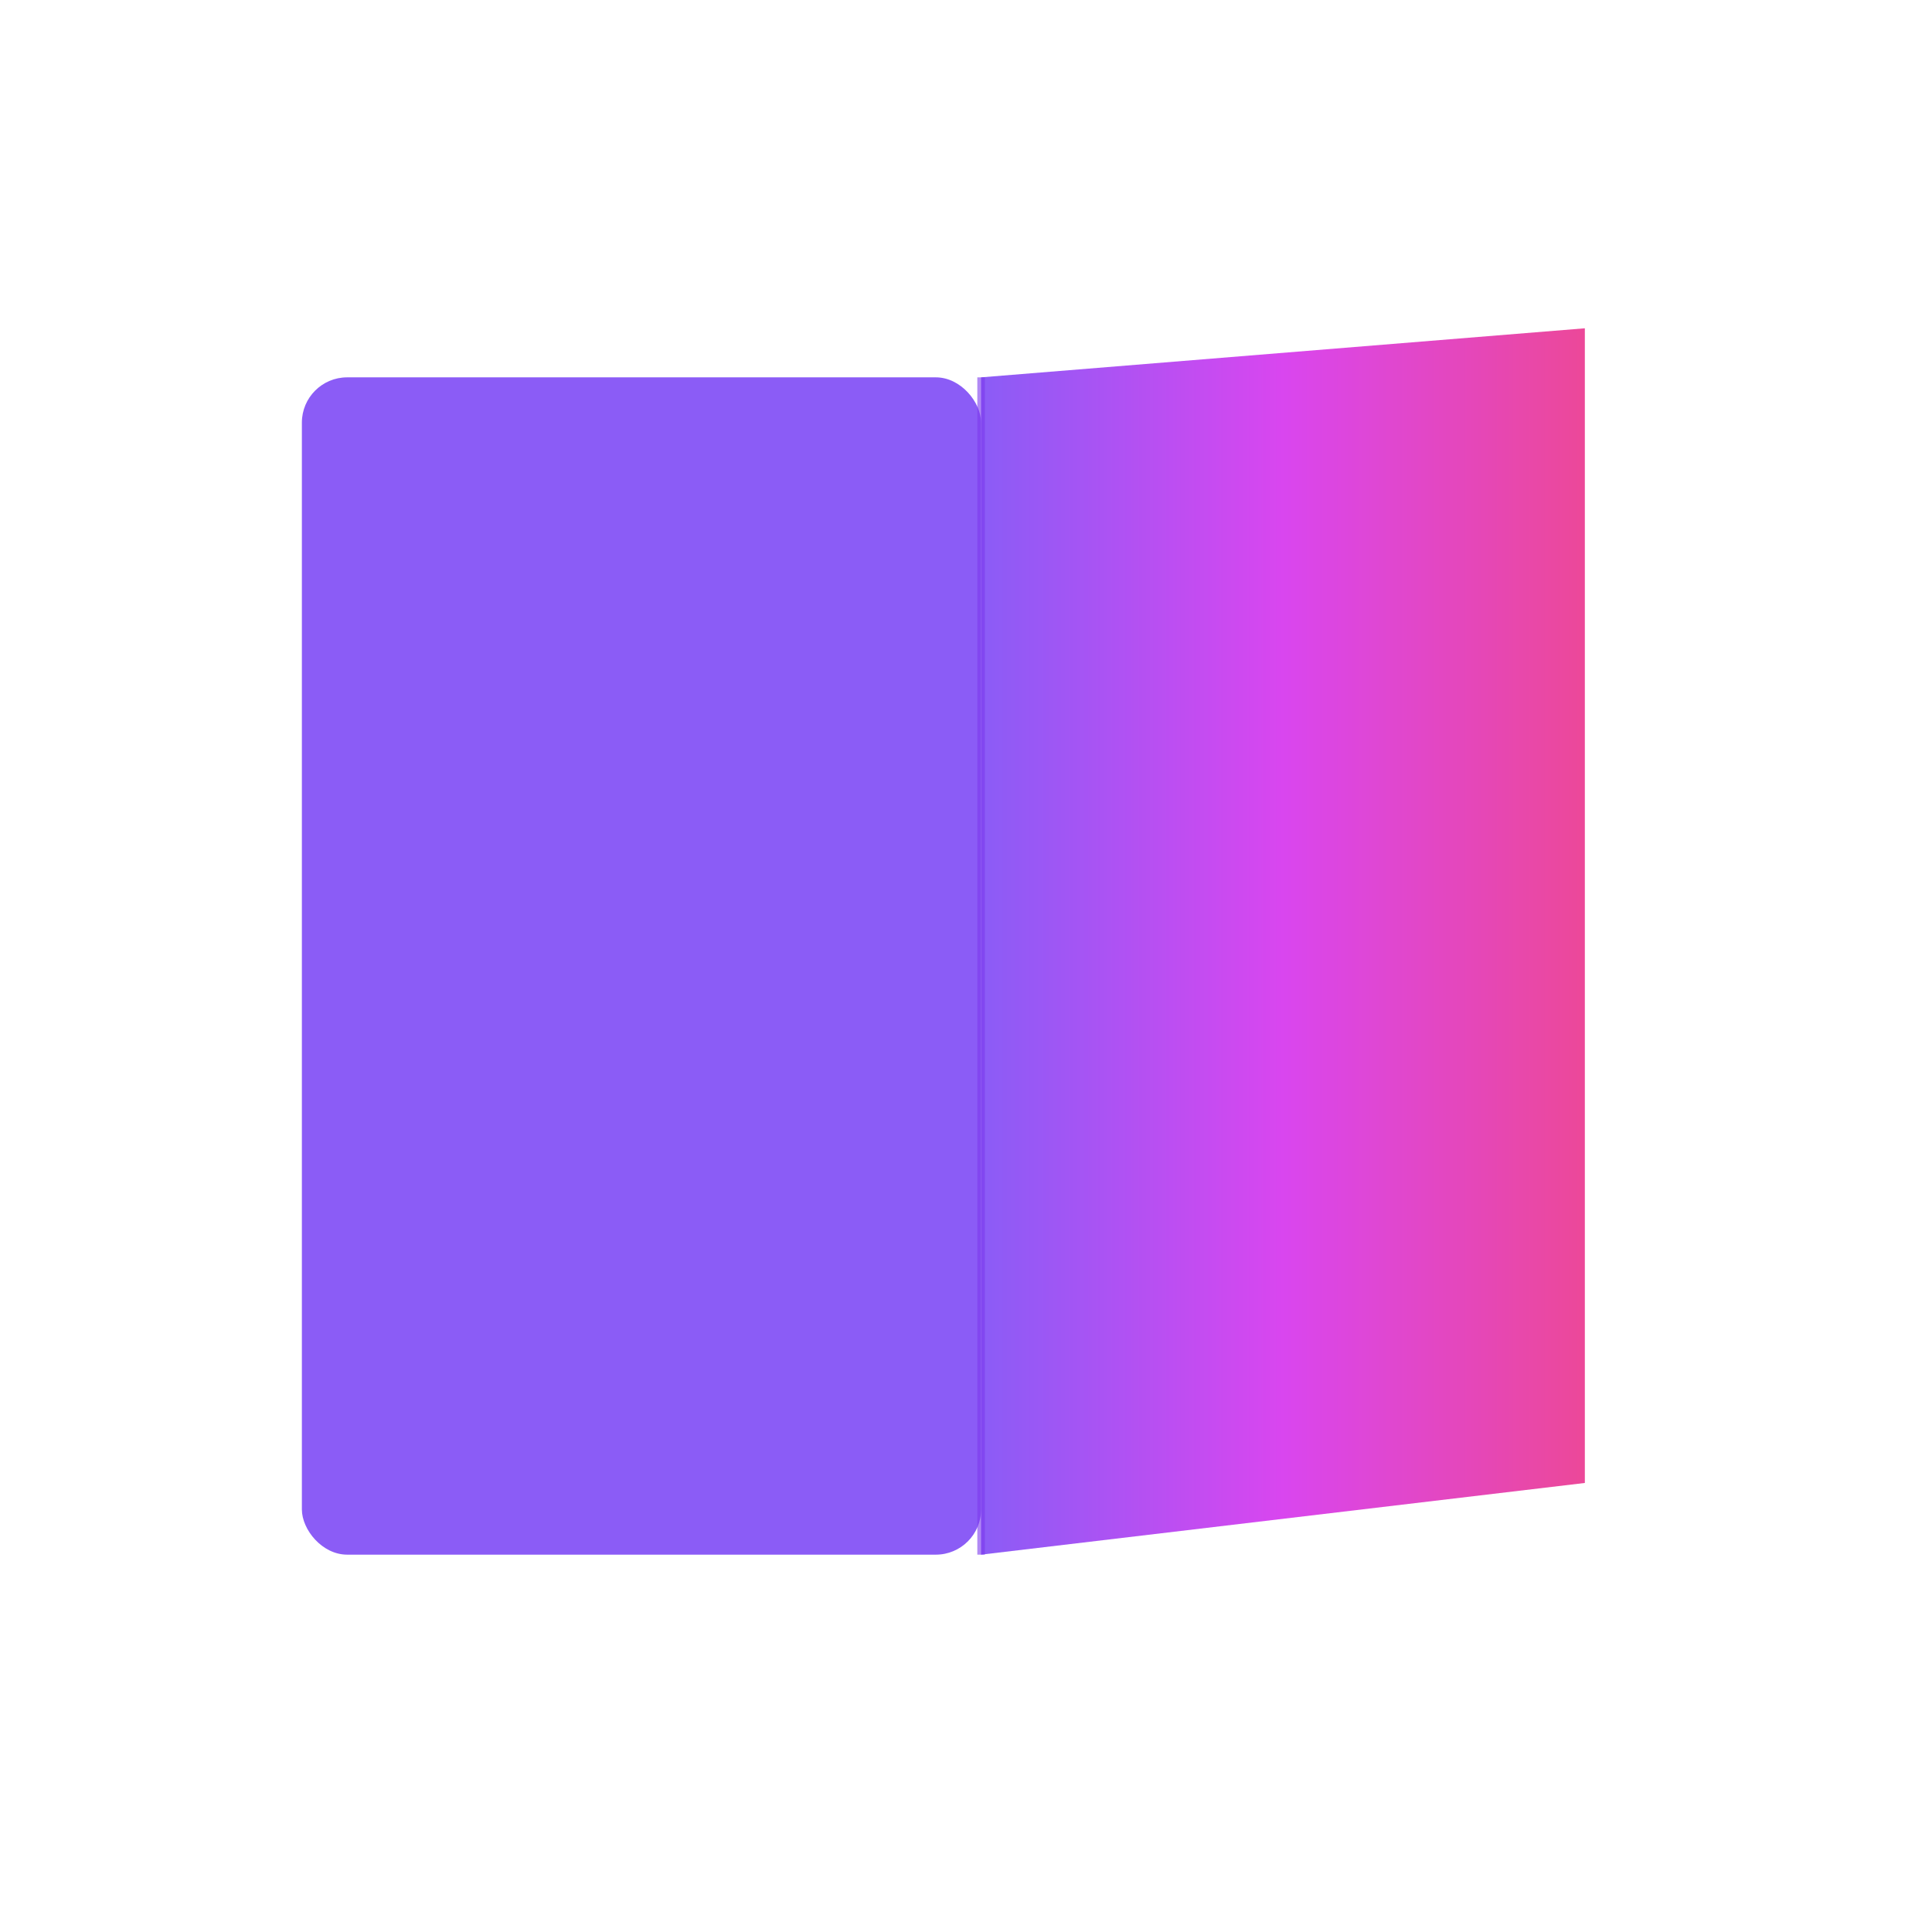
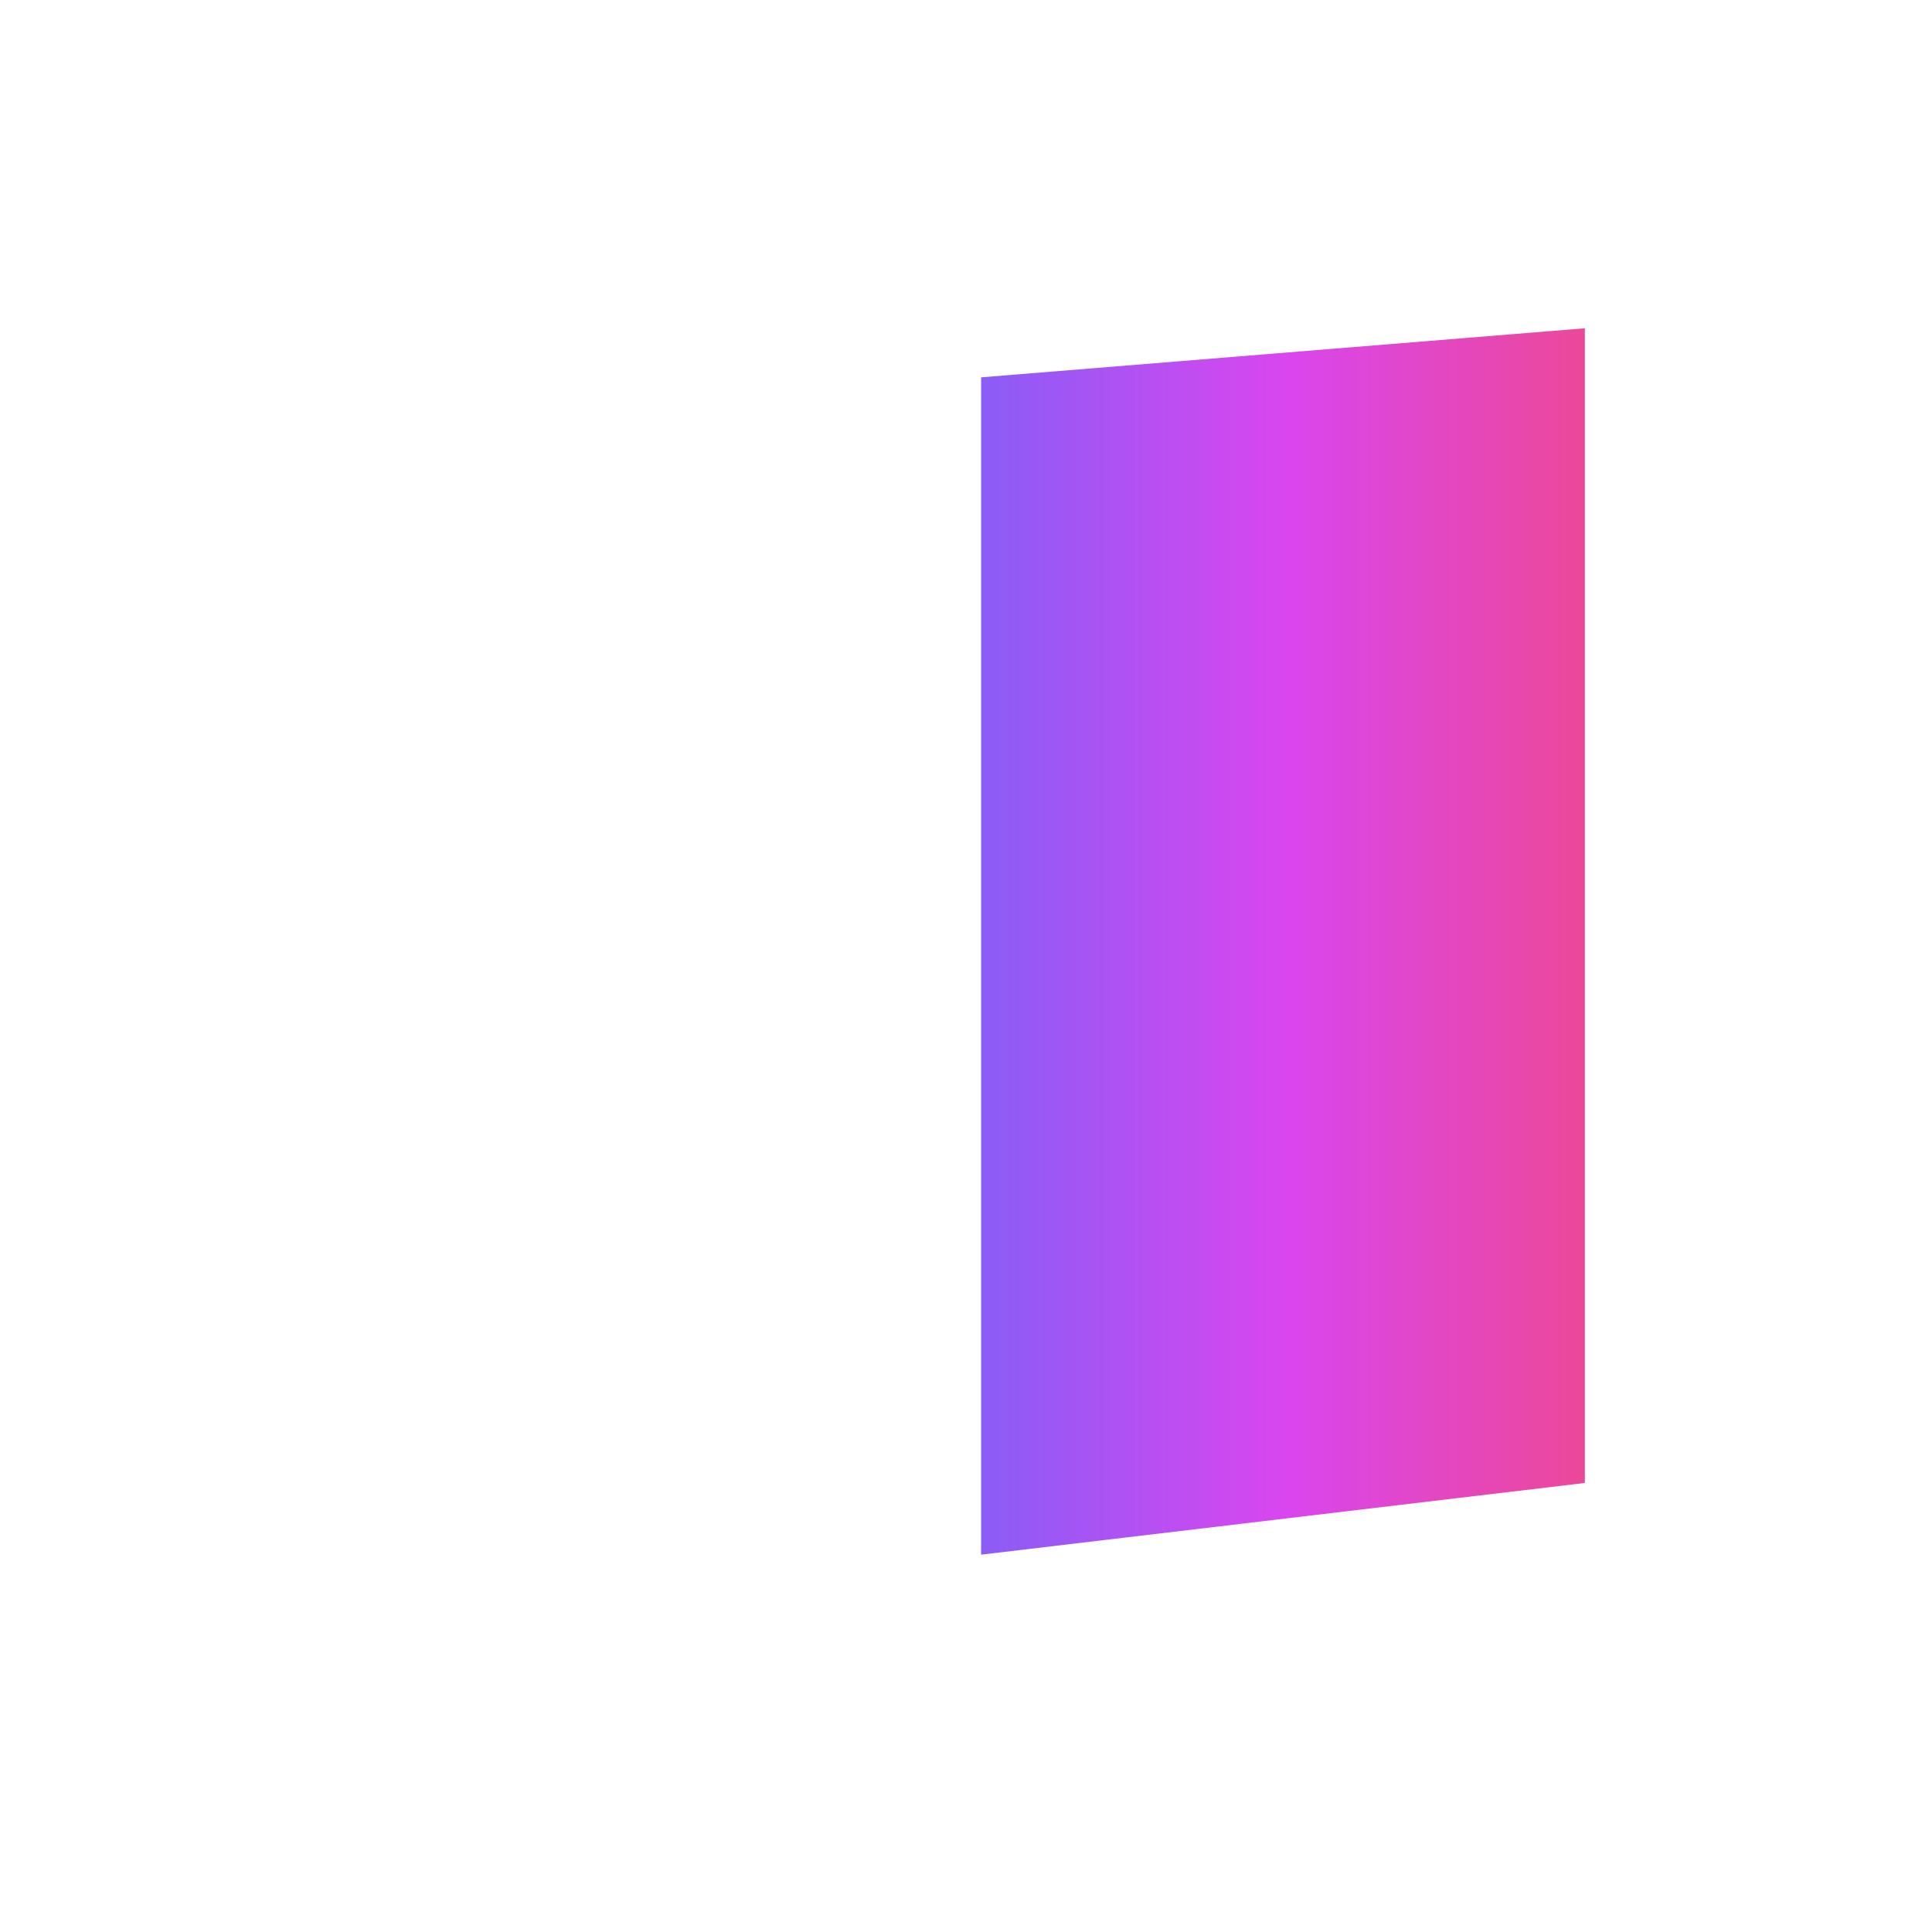
<svg xmlns="http://www.w3.org/2000/svg" width="32" height="32" viewBox="0 0 512 512">
  <defs>
    <linearGradient id="mapGradient32" x1="0%" y1="0%" x2="100%" y2="0%">
      <stop offset="0%" stop-color="#8b5cf6" />
      <stop offset="50%" stop-color="#d946ef" />
      <stop offset="100%" stop-color="#ec4899" />
    </linearGradient>
    <filter id="shadow32" x="-20%" y="-20%" width="140%" height="140%">
      <feDropShadow dx="2" dy="2" stdDeviation="3" flood-opacity="0.15" />
    </filter>
  </defs>
-   <rect x="80" y="100" width="180" height="312" rx="12" ry="12" fill="#8b5cf6" />
  <path d="M 260 100 L 420 87 L 420 393 L 260 412 Z" fill="url(#mapGradient32)" filter="url(#shadow32)" />
-   <line x1="260" y1="100" x2="260" y2="412" stroke="#7c3aed" stroke-width="2" opacity="0.6" />
</svg>